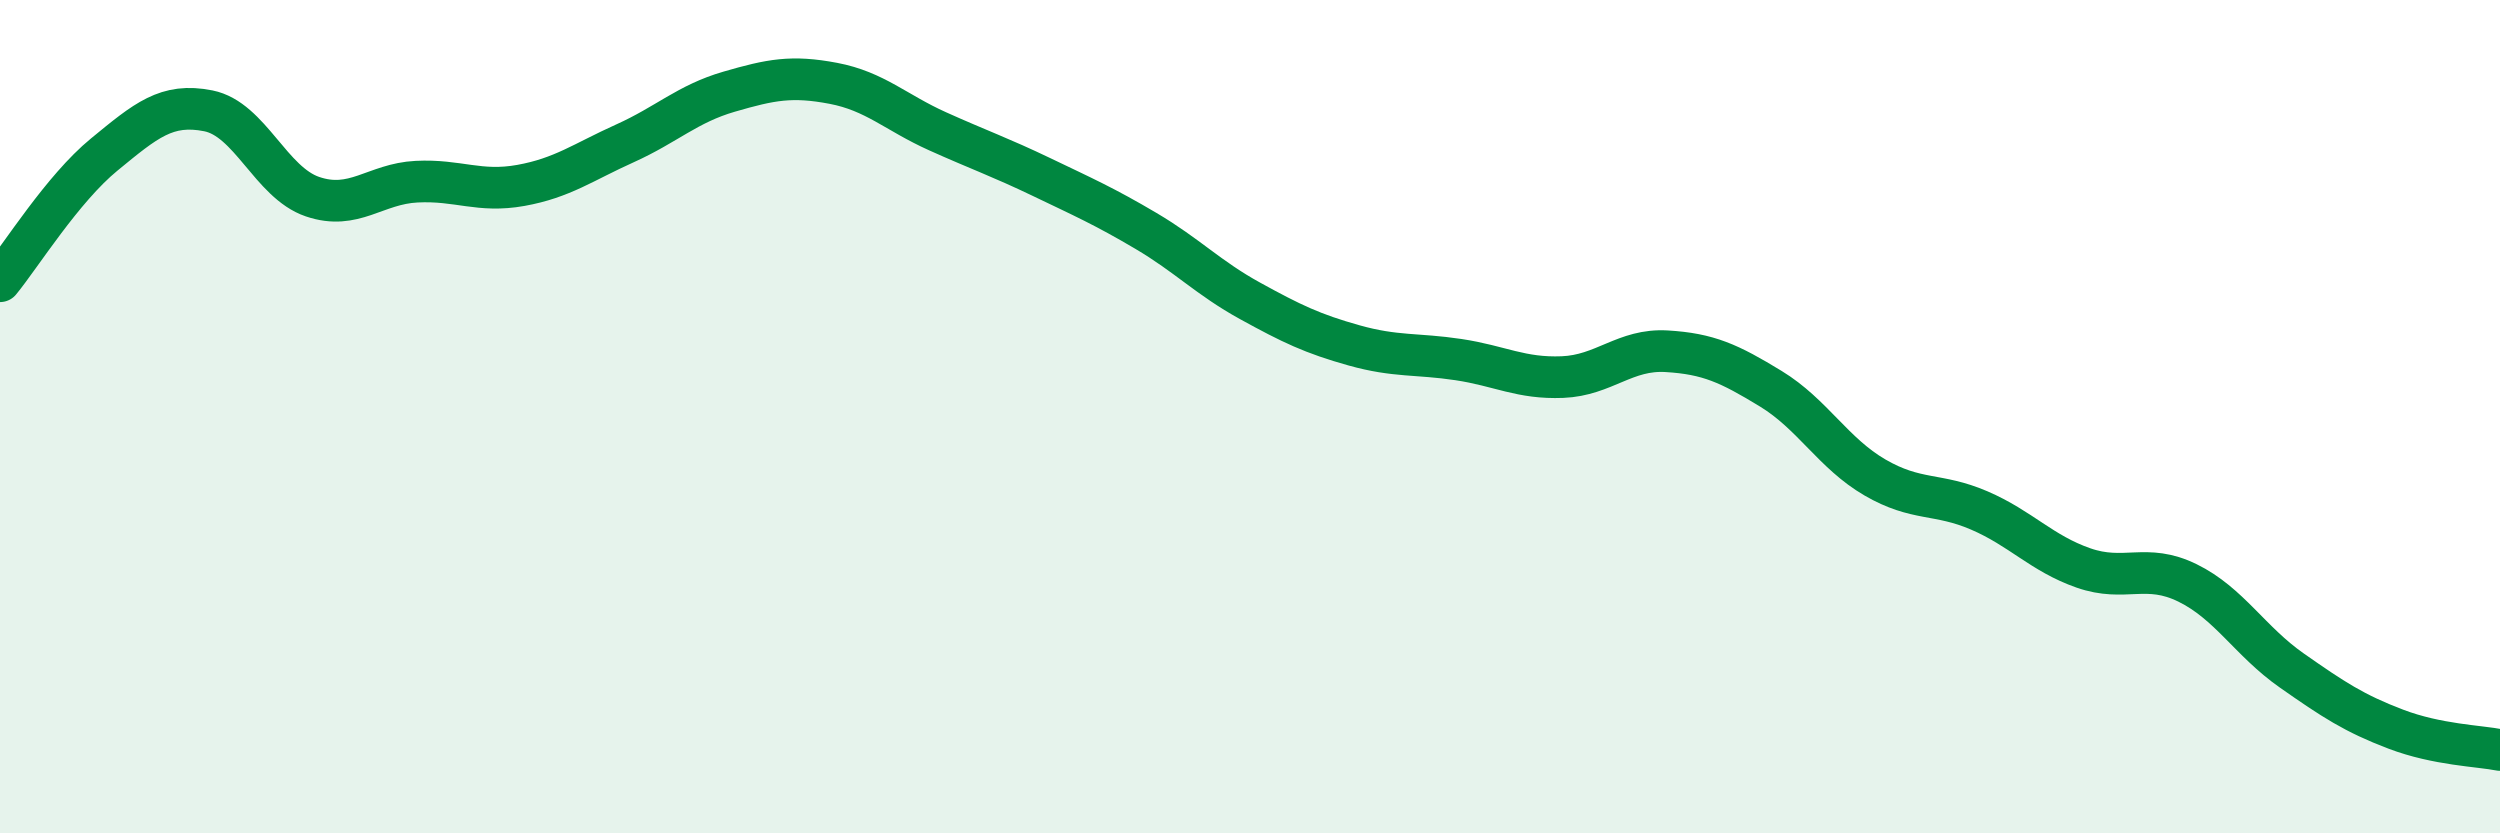
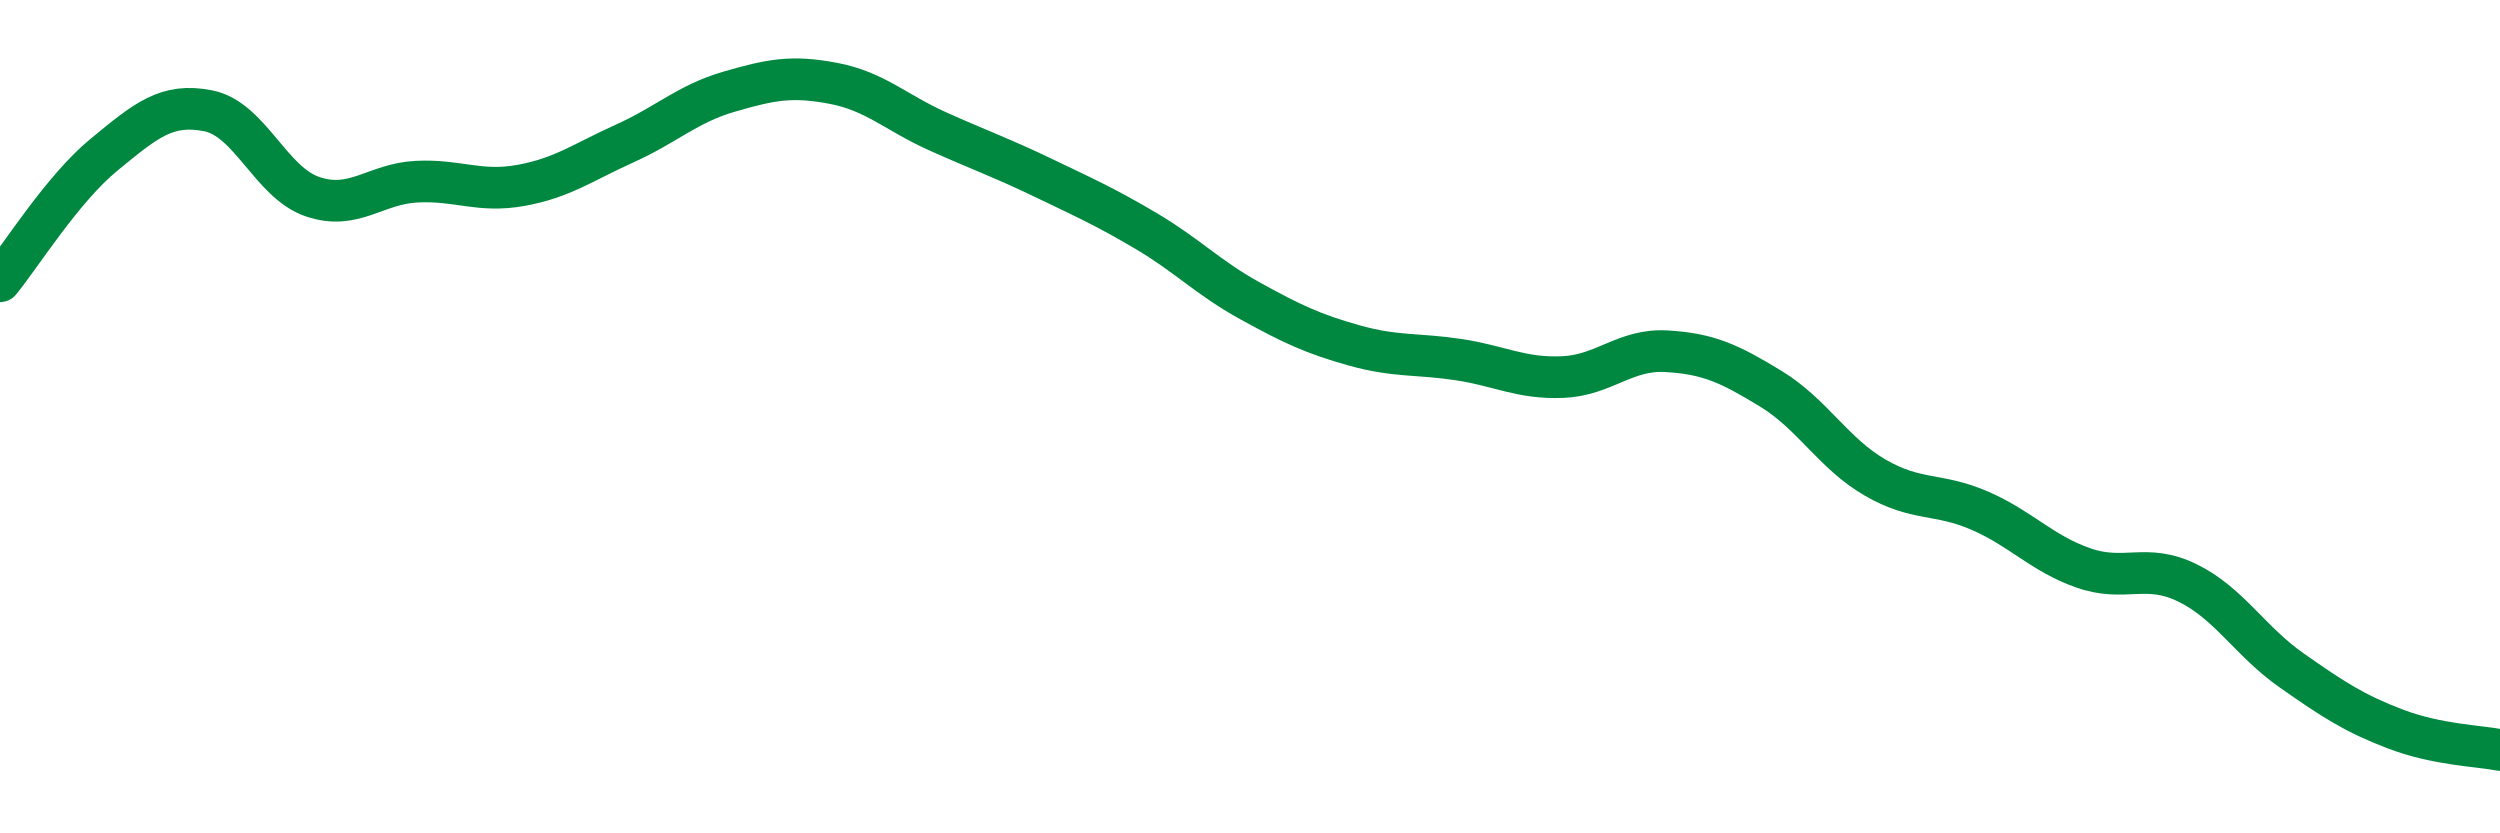
<svg xmlns="http://www.w3.org/2000/svg" width="60" height="20" viewBox="0 0 60 20">
-   <path d="M 0,6.75 C 0.5,6.14 1.5,4.53 2.5,3.71 C 3.5,2.89 4,2.46 5,2.66 C 6,2.86 6.5,4.38 7.5,4.72 C 8.5,5.06 9,4.41 10,4.36 C 11,4.31 11.5,4.63 12.5,4.45 C 13.5,4.27 14,3.89 15,3.44 C 16,2.99 16.5,2.49 17.5,2.2 C 18.5,1.91 19,1.81 20,2 C 21,2.19 21.5,2.7 22.5,3.15 C 23.5,3.6 24,3.77 25,4.25 C 26,4.73 26.5,4.95 27.5,5.54 C 28.5,6.13 29,6.67 30,7.22 C 31,7.77 31.5,8.01 32.5,8.29 C 33.5,8.57 34,8.48 35,8.63 C 36,8.78 36.5,9.09 37.5,9.05 C 38.5,9.01 39,8.37 40,8.43 C 41,8.49 41.5,8.72 42.5,9.33 C 43.5,9.94 44,10.88 45,11.46 C 46,12.04 46.5,11.82 47.5,12.25 C 48.5,12.68 49,13.28 50,13.63 C 51,13.98 51.5,13.5 52.5,13.99 C 53.5,14.48 54,15.39 55,16.09 C 56,16.79 56.5,17.12 57.5,17.5 C 58.5,17.88 59.5,17.9 60,18L60 20L0 20Z" fill="#008740" opacity="0.1" stroke-linecap="round" stroke-linejoin="round" />
  <path d="M 0,6.75 C 0.5,6.14 1.5,4.53 2.5,3.71 C 3.5,2.89 4,2.46 5,2.66 C 6,2.86 6.5,4.38 7.5,4.72 C 8.5,5.06 9,4.41 10,4.36 C 11,4.31 11.5,4.63 12.5,4.45 C 13.5,4.27 14,3.89 15,3.44 C 16,2.99 16.5,2.49 17.5,2.2 C 18.5,1.91 19,1.81 20,2 C 21,2.19 21.5,2.7 22.5,3.15 C 23.5,3.6 24,3.77 25,4.25 C 26,4.73 26.5,4.95 27.5,5.54 C 28.5,6.13 29,6.67 30,7.22 C 31,7.77 31.5,8.01 32.5,8.29 C 33.5,8.57 34,8.48 35,8.63 C 36,8.78 36.5,9.09 37.5,9.05 C 38.5,9.01 39,8.37 40,8.43 C 41,8.49 41.5,8.72 42.5,9.33 C 43.5,9.94 44,10.88 45,11.46 C 46,12.04 46.5,11.82 47.5,12.25 C 48.5,12.68 49,13.28 50,13.63 C 51,13.98 51.5,13.5 52.5,13.99 C 53.5,14.48 54,15.39 55,16.09 C 56,16.79 56.5,17.12 57.5,17.5 C 58.5,17.88 59.5,17.9 60,18" stroke="#008740" stroke-width="1" fill="none" stroke-linecap="round" stroke-linejoin="round" />
</svg>